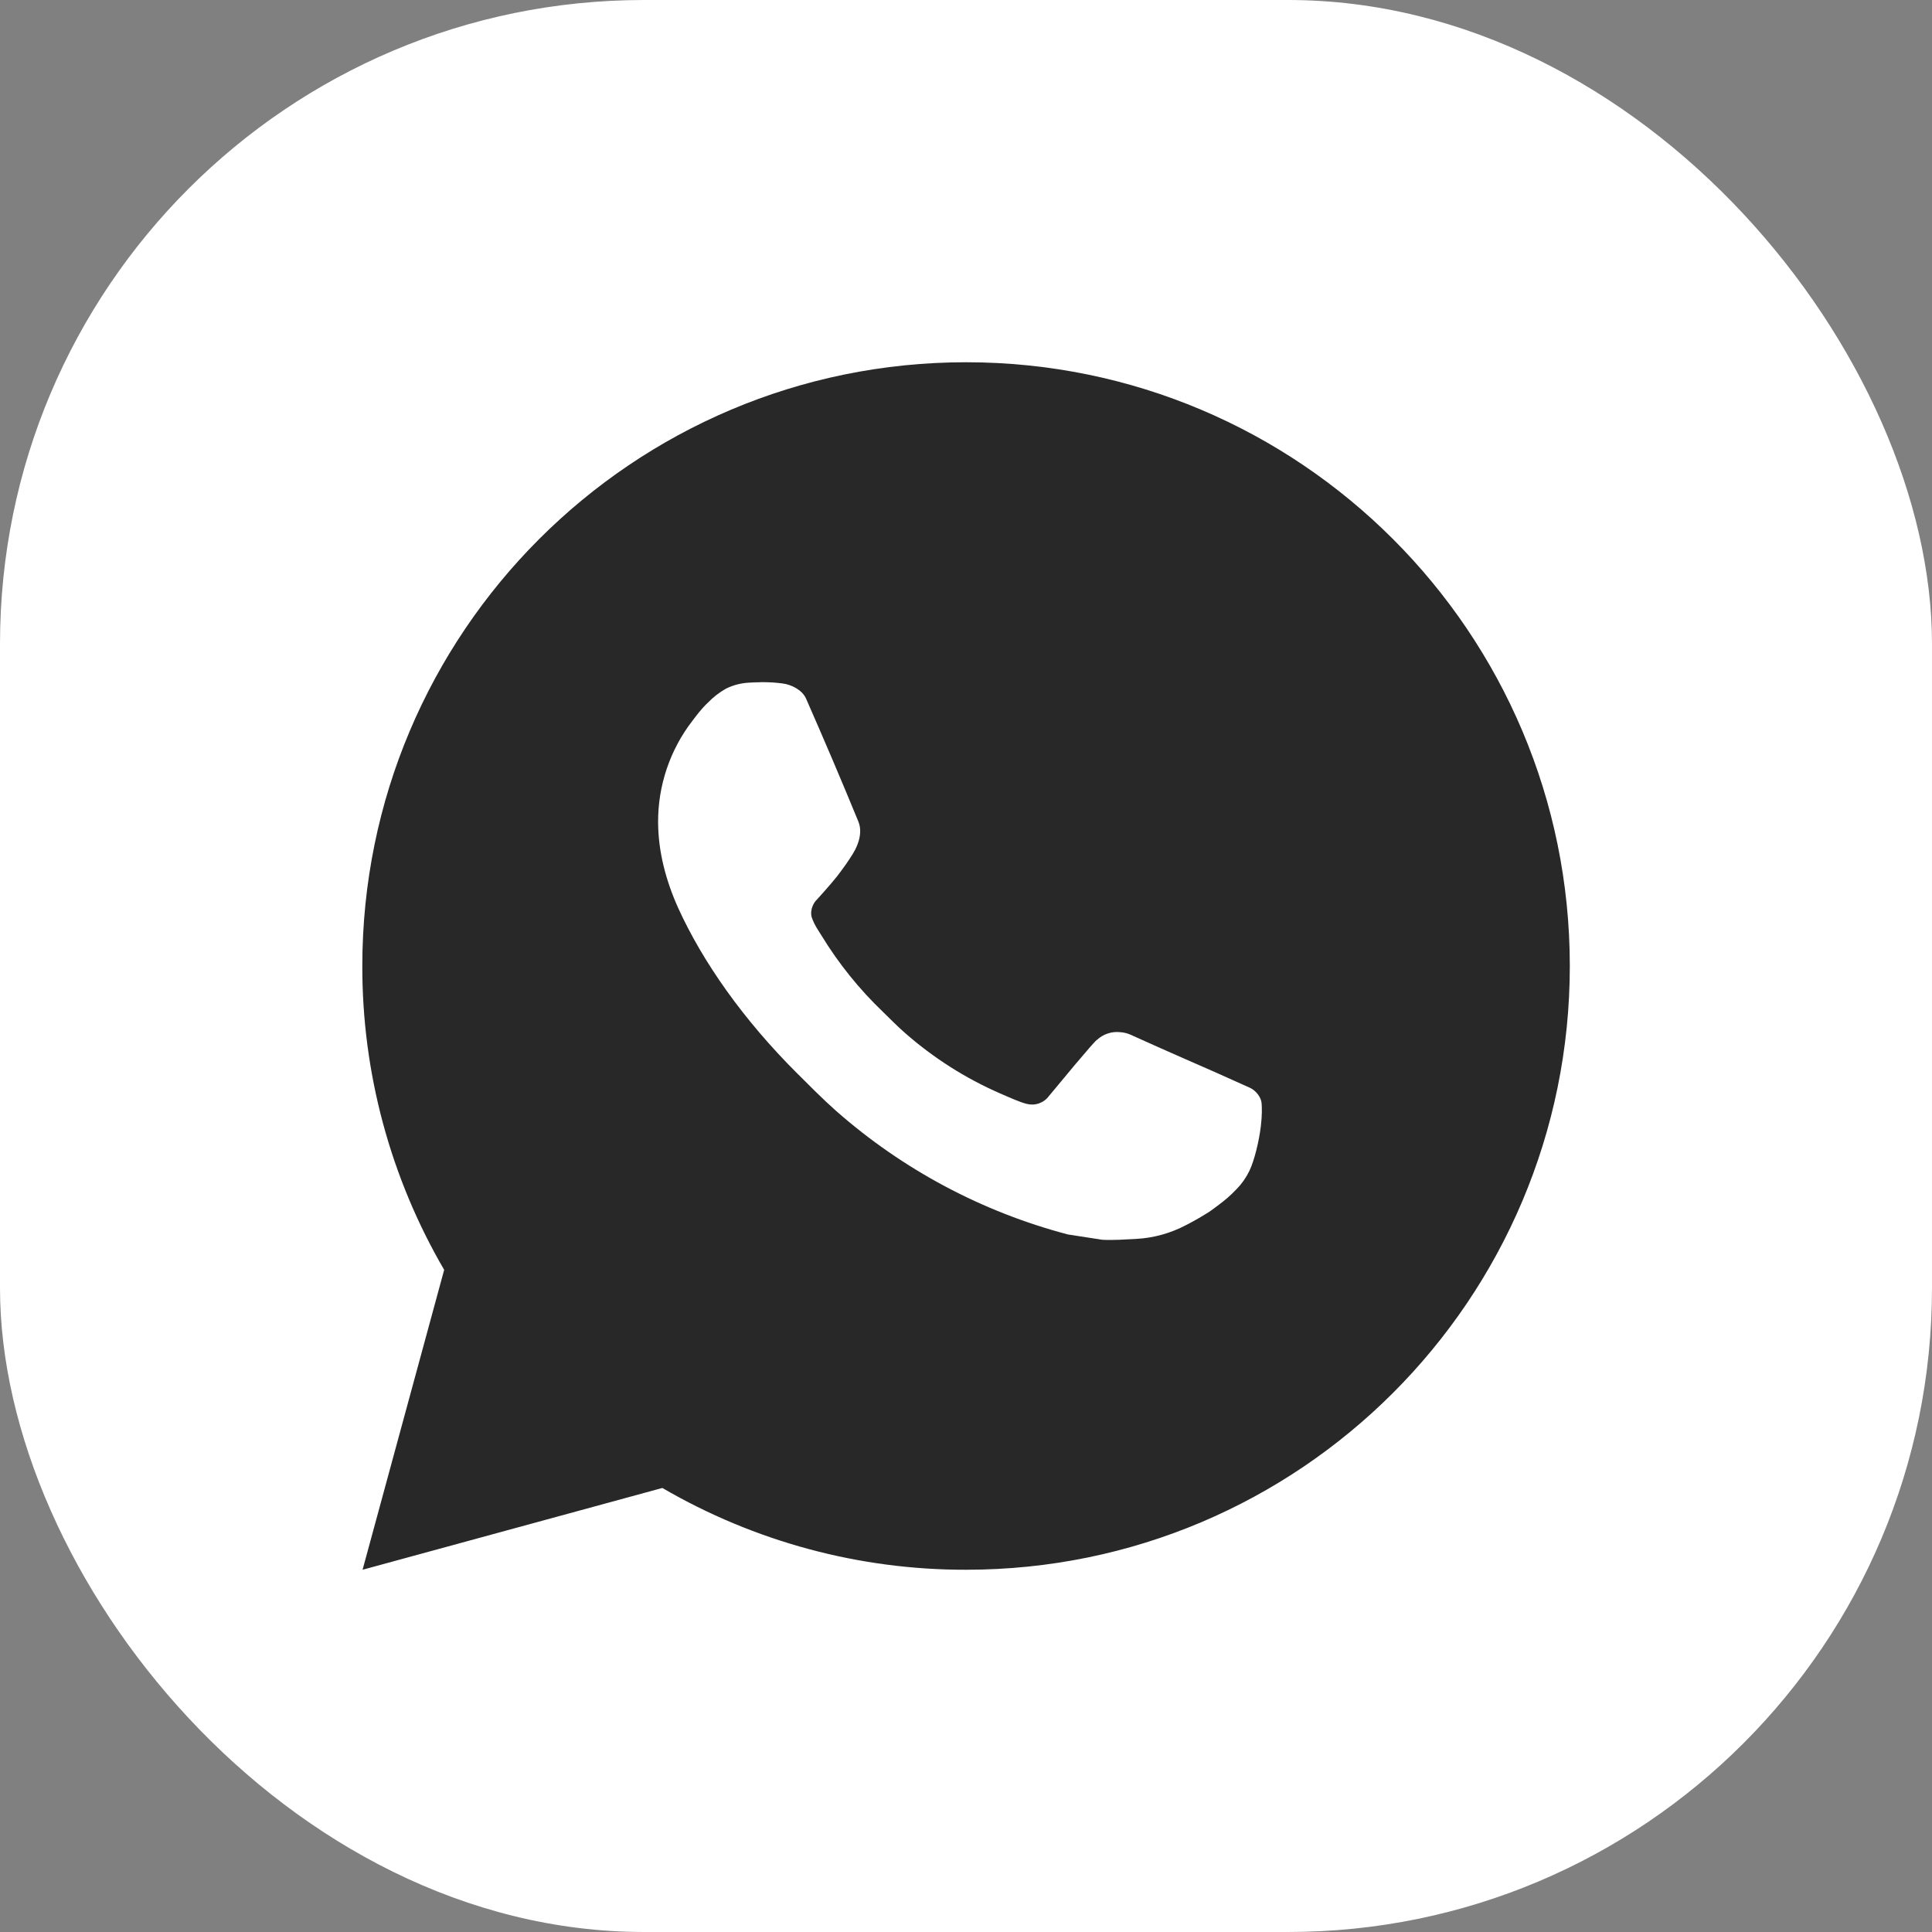
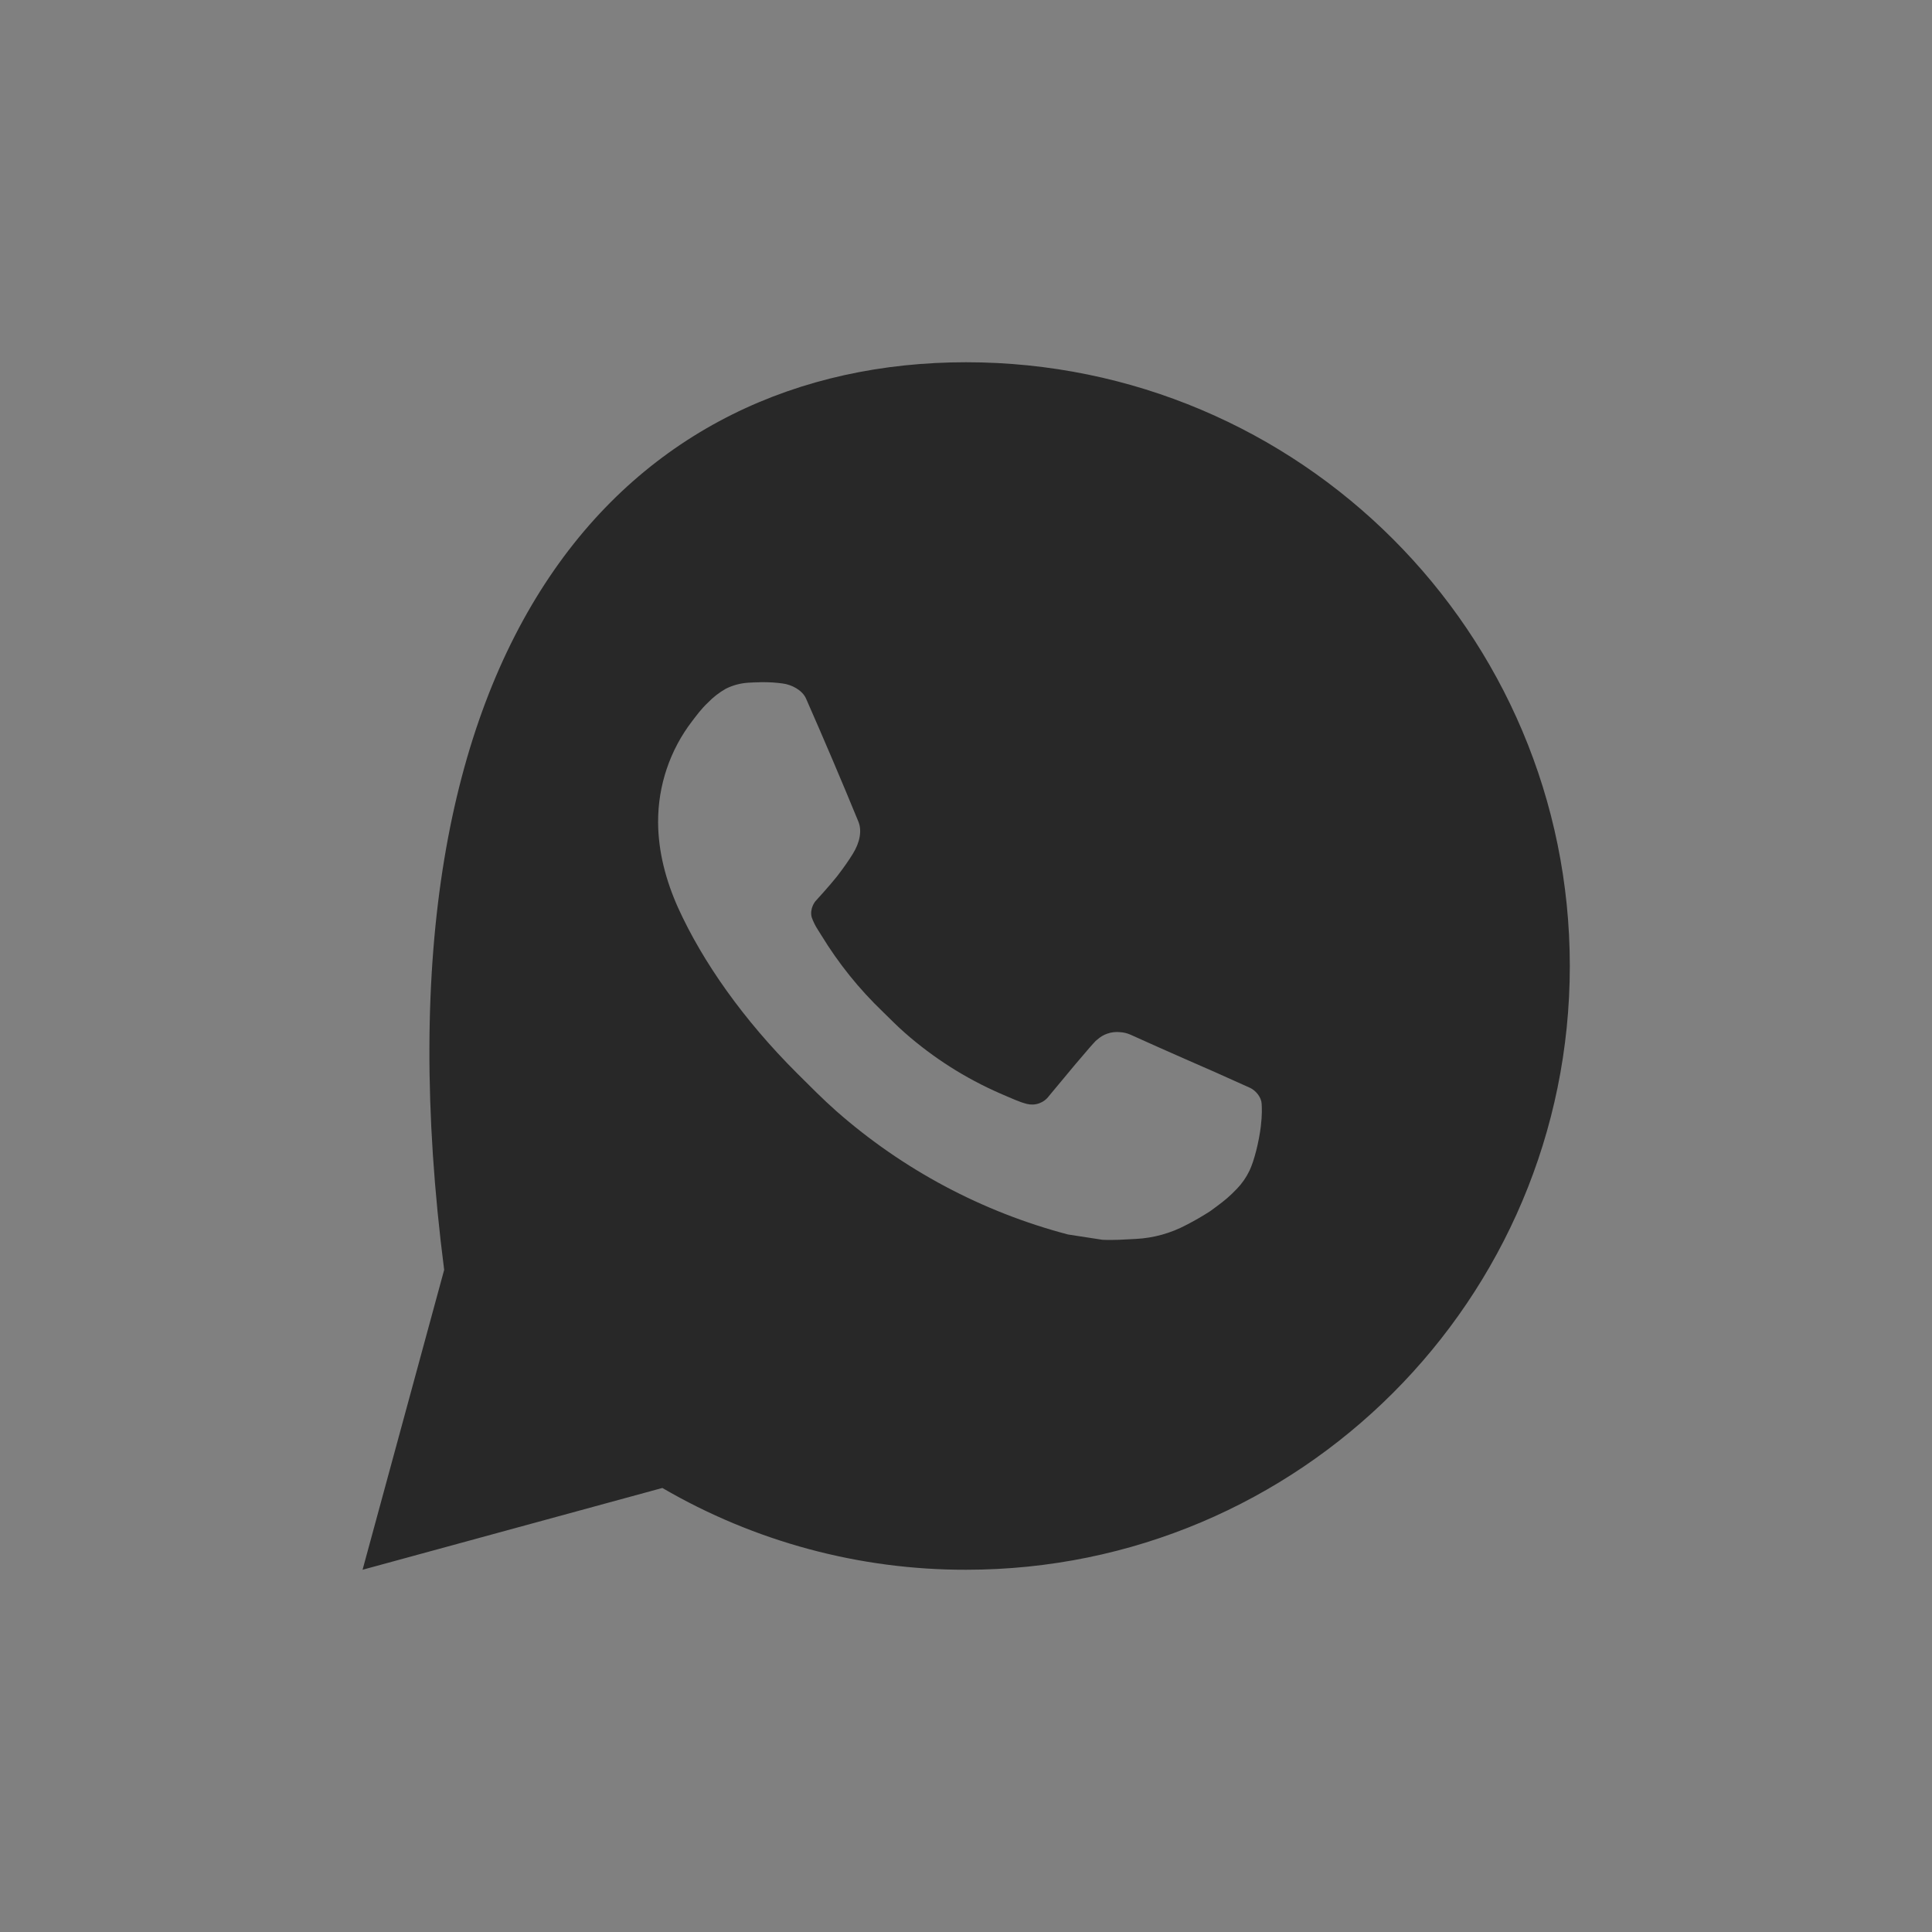
<svg xmlns="http://www.w3.org/2000/svg" width="30" height="30" viewBox="0 0 30 30" fill="none">
  <rect x="0" y="0" width="30" height="30" fill="#808080" stroke="none" />
-   <rect width="30" height="30" rx="10" fill="white" />
-   <path d="M15.001 5.625C20.179 5.625 24.376 9.822 24.376 15C24.376 20.178 20.179 24.375 15.001 24.375C13.344 24.378 11.717 23.939 10.285 23.105L5.63 24.375L6.897 19.718C6.062 18.286 5.623 16.657 5.626 15C5.626 9.822 9.823 5.625 15.001 5.625ZM11.806 10.594L11.618 10.601C11.497 10.609 11.379 10.64 11.27 10.695C11.168 10.753 11.075 10.825 10.994 10.909C10.882 11.015 10.818 11.107 10.749 11.196C10.403 11.646 10.216 12.2 10.219 12.769C10.221 13.228 10.341 13.675 10.528 14.093C10.912 14.939 11.543 15.834 12.375 16.664C12.576 16.864 12.773 17.064 12.984 17.251C14.019 18.162 15.252 18.819 16.584 19.169L17.117 19.251C17.29 19.26 17.464 19.247 17.638 19.238C17.911 19.224 18.178 19.15 18.419 19.022C18.542 18.959 18.662 18.89 18.778 18.816C18.778 18.816 18.819 18.789 18.895 18.731C19.022 18.637 19.1 18.571 19.205 18.461C19.283 18.381 19.35 18.286 19.402 18.178C19.475 18.025 19.548 17.734 19.578 17.491C19.6 17.305 19.594 17.204 19.591 17.141C19.587 17.041 19.504 16.937 19.413 16.893L18.867 16.648C18.867 16.648 18.052 16.293 17.553 16.066C17.501 16.043 17.445 16.03 17.388 16.027C17.324 16.021 17.259 16.028 17.198 16.049C17.137 16.069 17.081 16.103 17.034 16.147C17.029 16.145 16.966 16.198 16.288 17.019C16.249 17.072 16.196 17.111 16.134 17.133C16.073 17.155 16.006 17.157 15.943 17.141C15.882 17.125 15.822 17.104 15.764 17.079C15.648 17.031 15.608 17.012 15.528 16.978C14.99 16.743 14.492 16.426 14.051 16.038C13.933 15.935 13.823 15.822 13.711 15.713C13.342 15.36 13.021 14.961 12.755 14.525L12.699 14.436C12.66 14.376 12.628 14.311 12.604 14.243C12.568 14.106 12.661 13.995 12.661 13.995C12.661 13.995 12.889 13.746 12.995 13.611C13.098 13.479 13.185 13.352 13.241 13.261C13.352 13.083 13.387 12.9 13.329 12.758C13.066 12.117 12.794 11.479 12.515 10.845C12.459 10.719 12.295 10.629 12.146 10.612C12.096 10.606 12.045 10.6 11.994 10.597C11.868 10.59 11.742 10.592 11.617 10.6L11.805 10.593L11.806 10.594Z" fill="#282828" />
+   <path d="M15.001 5.625C20.179 5.625 24.376 9.822 24.376 15C24.376 20.178 20.179 24.375 15.001 24.375C13.344 24.378 11.717 23.939 10.285 23.105L5.63 24.375L6.897 19.718C5.626 9.822 9.823 5.625 15.001 5.625ZM11.806 10.594L11.618 10.601C11.497 10.609 11.379 10.64 11.27 10.695C11.168 10.753 11.075 10.825 10.994 10.909C10.882 11.015 10.818 11.107 10.749 11.196C10.403 11.646 10.216 12.2 10.219 12.769C10.221 13.228 10.341 13.675 10.528 14.093C10.912 14.939 11.543 15.834 12.375 16.664C12.576 16.864 12.773 17.064 12.984 17.251C14.019 18.162 15.252 18.819 16.584 19.169L17.117 19.251C17.29 19.26 17.464 19.247 17.638 19.238C17.911 19.224 18.178 19.15 18.419 19.022C18.542 18.959 18.662 18.89 18.778 18.816C18.778 18.816 18.819 18.789 18.895 18.731C19.022 18.637 19.1 18.571 19.205 18.461C19.283 18.381 19.35 18.286 19.402 18.178C19.475 18.025 19.548 17.734 19.578 17.491C19.6 17.305 19.594 17.204 19.591 17.141C19.587 17.041 19.504 16.937 19.413 16.893L18.867 16.648C18.867 16.648 18.052 16.293 17.553 16.066C17.501 16.043 17.445 16.03 17.388 16.027C17.324 16.021 17.259 16.028 17.198 16.049C17.137 16.069 17.081 16.103 17.034 16.147C17.029 16.145 16.966 16.198 16.288 17.019C16.249 17.072 16.196 17.111 16.134 17.133C16.073 17.155 16.006 17.157 15.943 17.141C15.882 17.125 15.822 17.104 15.764 17.079C15.648 17.031 15.608 17.012 15.528 16.978C14.99 16.743 14.492 16.426 14.051 16.038C13.933 15.935 13.823 15.822 13.711 15.713C13.342 15.36 13.021 14.961 12.755 14.525L12.699 14.436C12.66 14.376 12.628 14.311 12.604 14.243C12.568 14.106 12.661 13.995 12.661 13.995C12.661 13.995 12.889 13.746 12.995 13.611C13.098 13.479 13.185 13.352 13.241 13.261C13.352 13.083 13.387 12.9 13.329 12.758C13.066 12.117 12.794 11.479 12.515 10.845C12.459 10.719 12.295 10.629 12.146 10.612C12.096 10.606 12.045 10.6 11.994 10.597C11.868 10.59 11.742 10.592 11.617 10.6L11.805 10.593L11.806 10.594Z" fill="#282828" />
</svg>